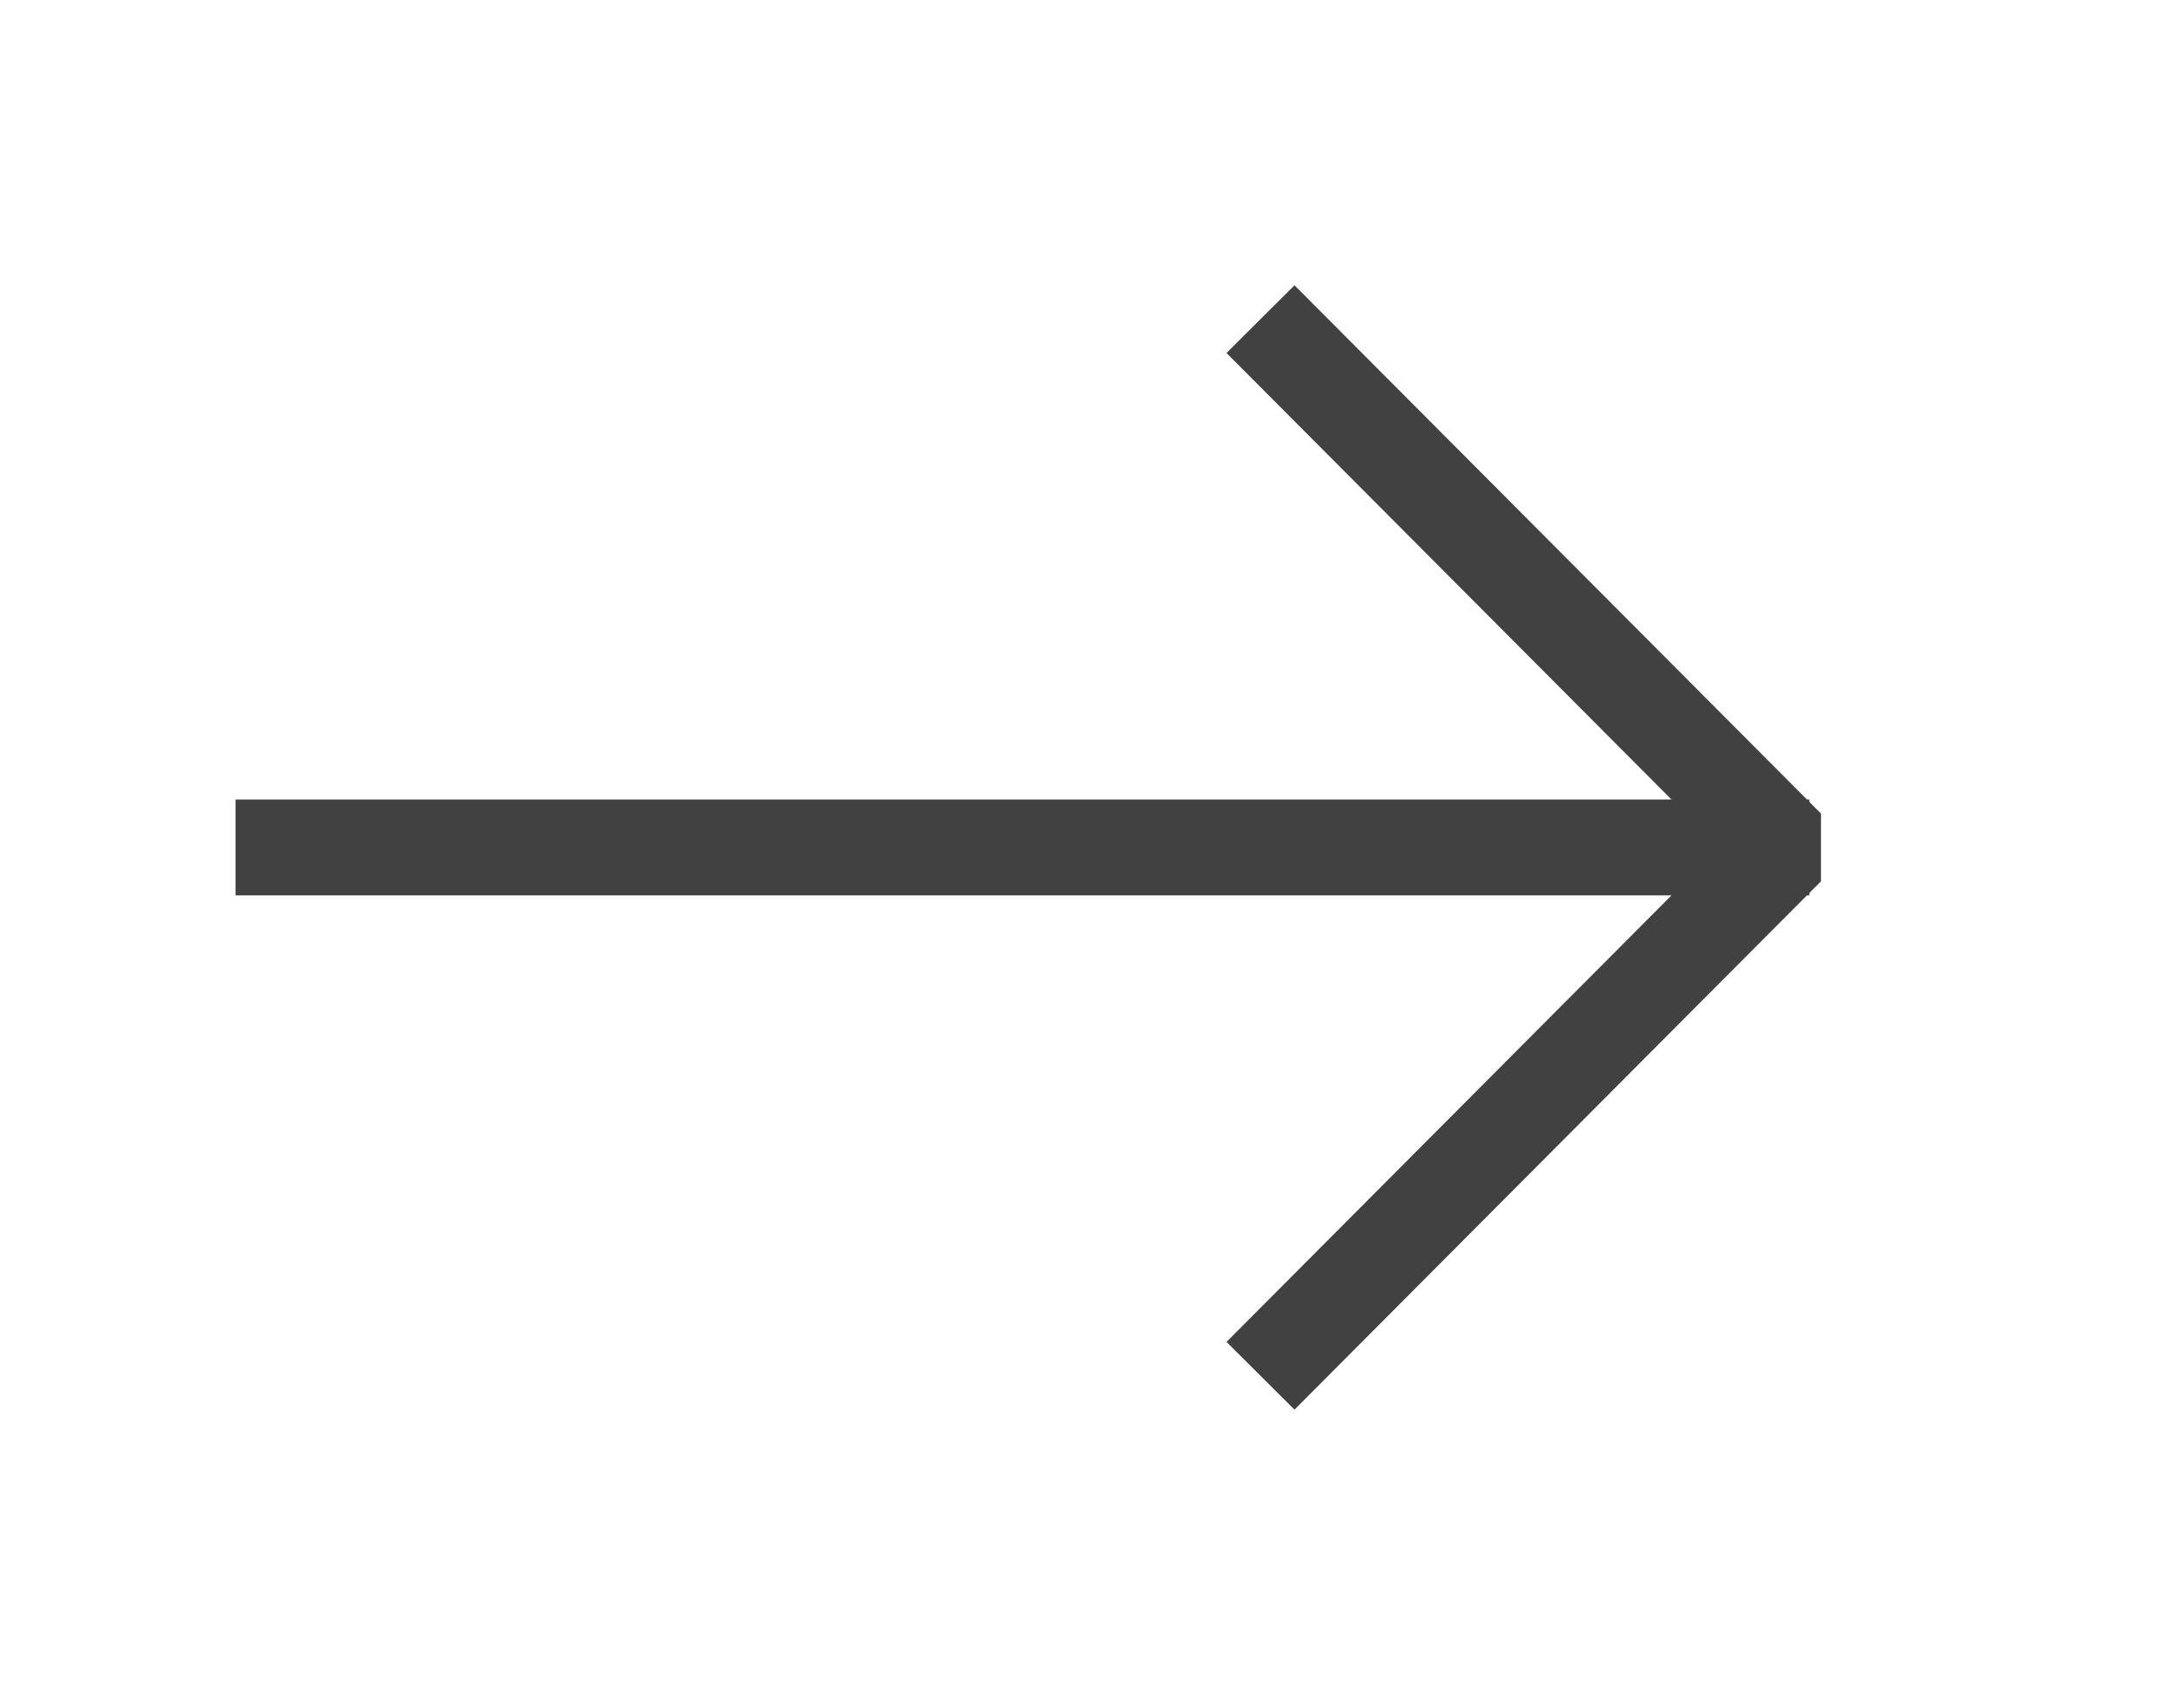
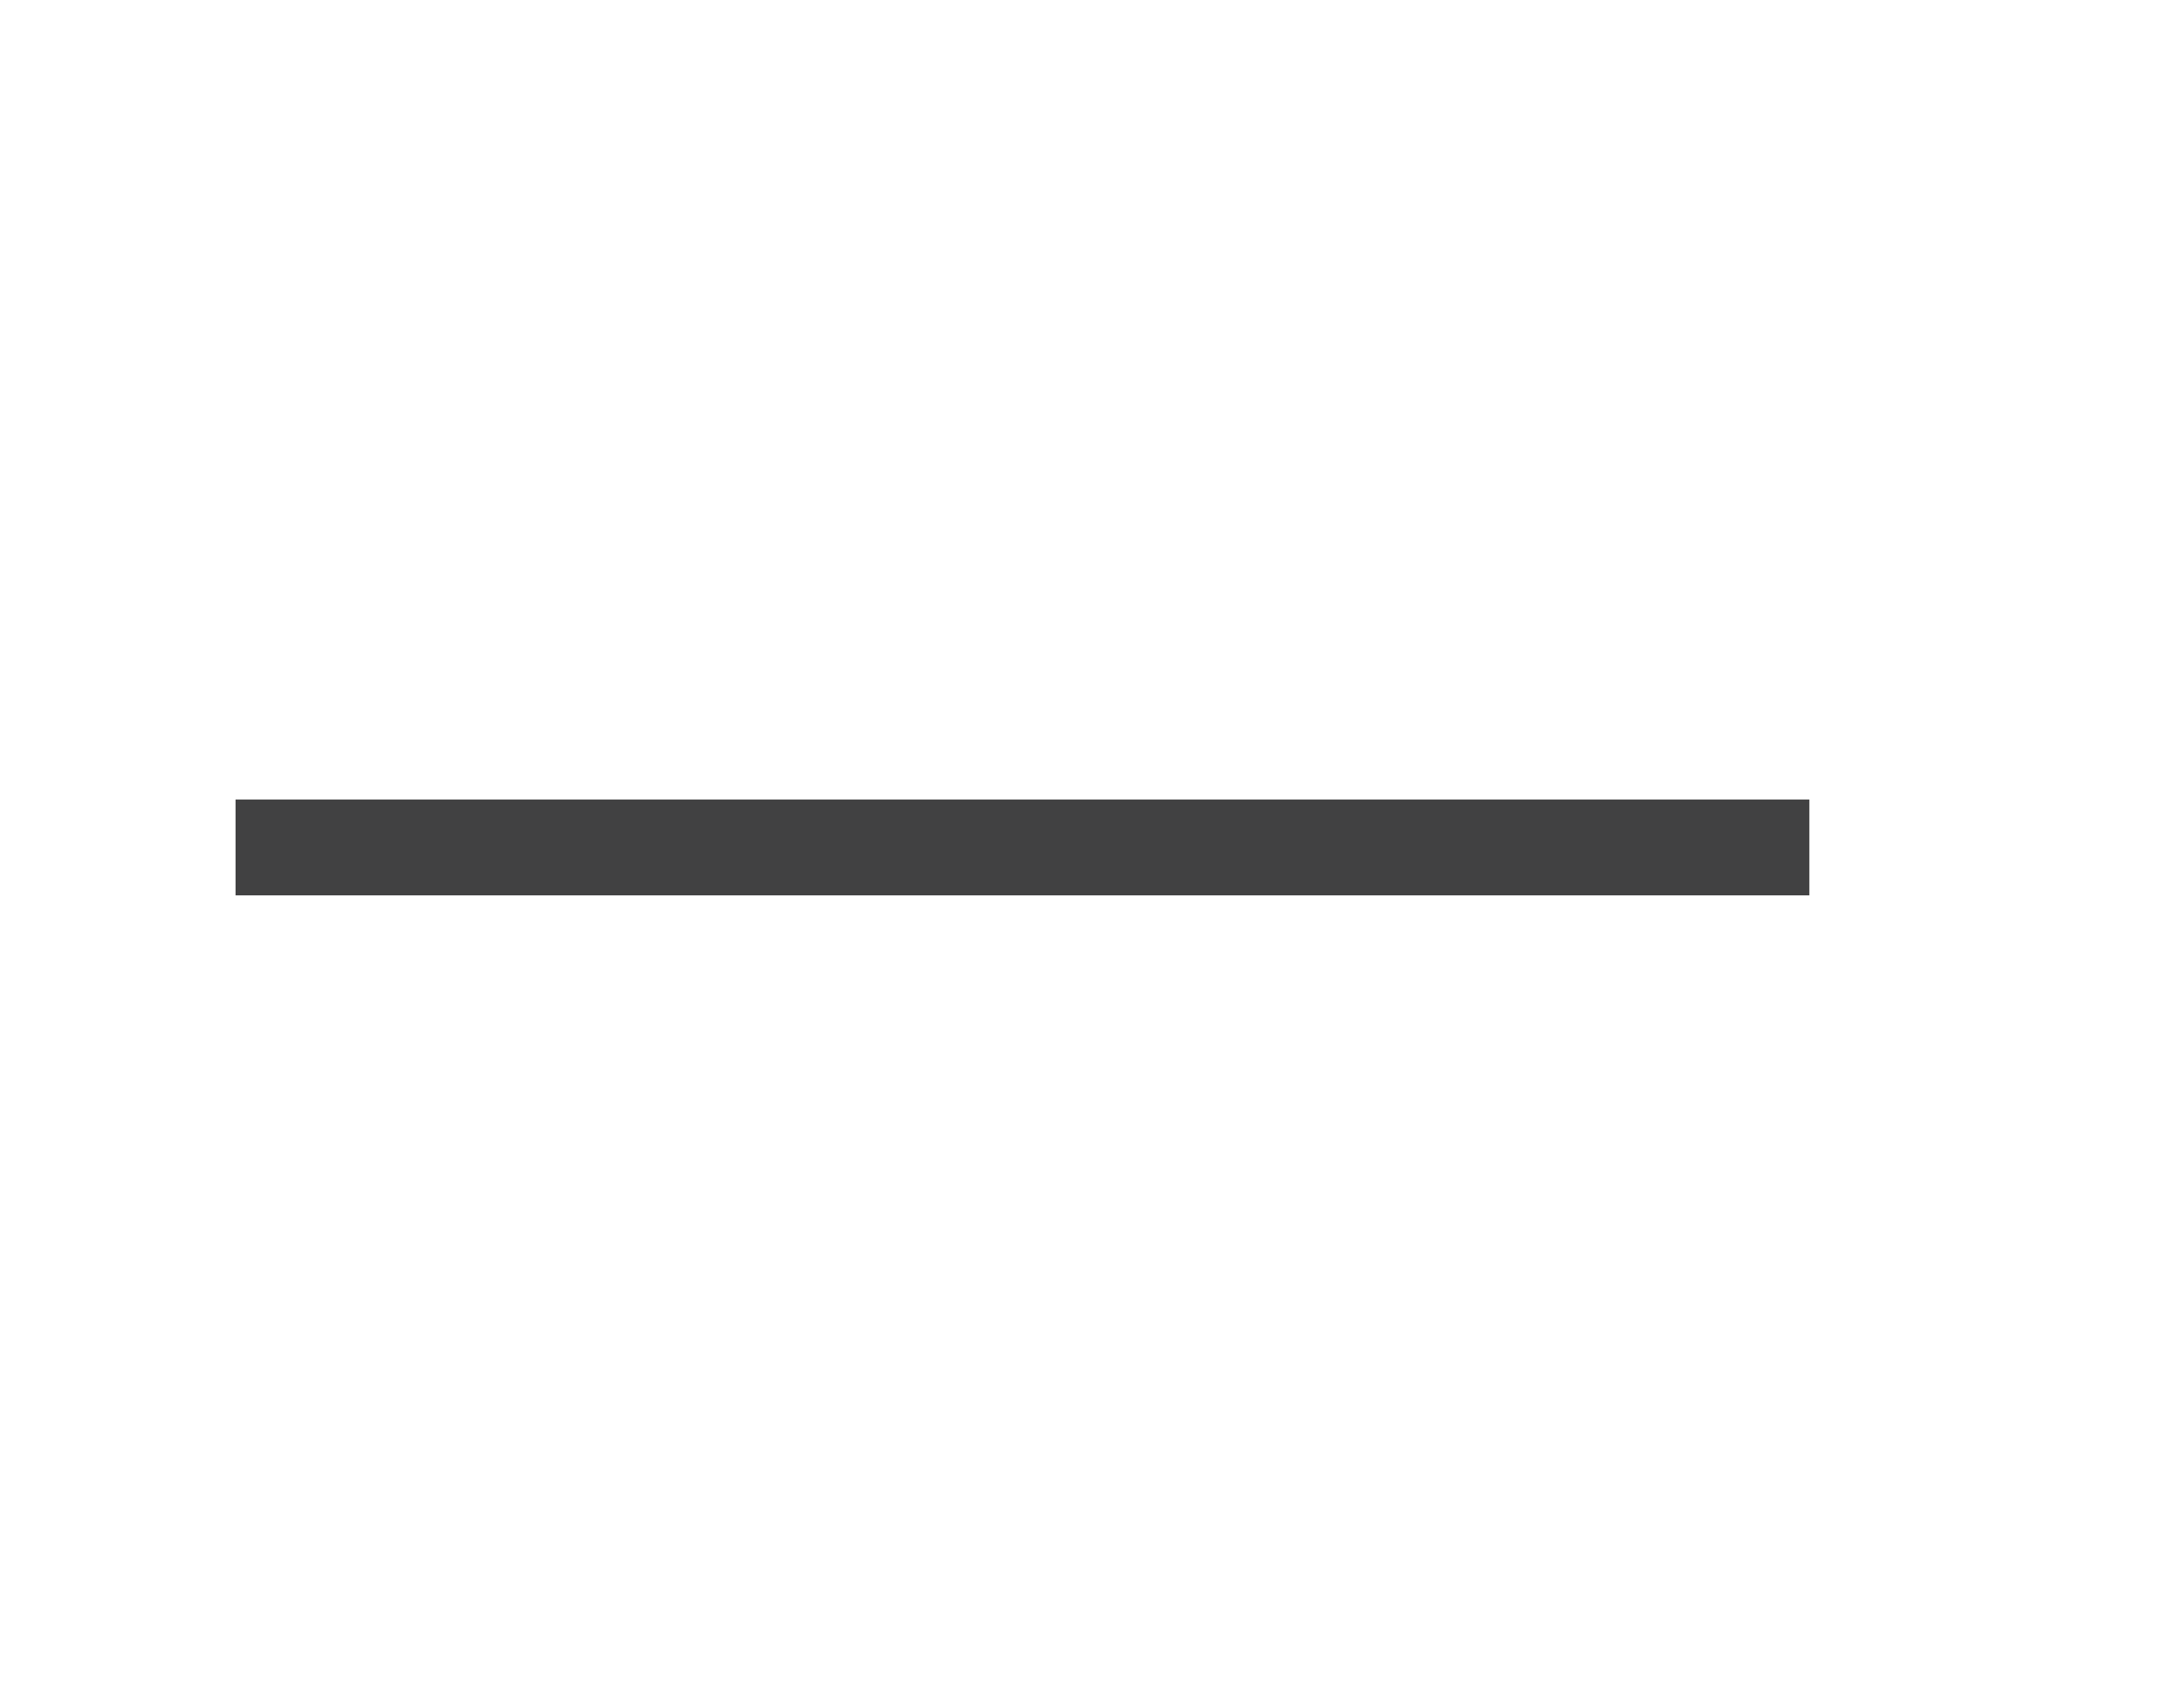
<svg xmlns="http://www.w3.org/2000/svg" width="52" height="41" viewBox="0 0 52 41" fill="none">
  <path d="M6.803 20.341L42.266 20.341" stroke="#414142" stroke-width="2.303" stroke-linecap="square" stroke-linejoin="round" />
-   <path d="M31.06 8.476L42.881 20.341L31.06 32.207" stroke="#414142" stroke-width="2.303" stroke-linecap="square" stroke-linejoin="bevel" />
</svg>